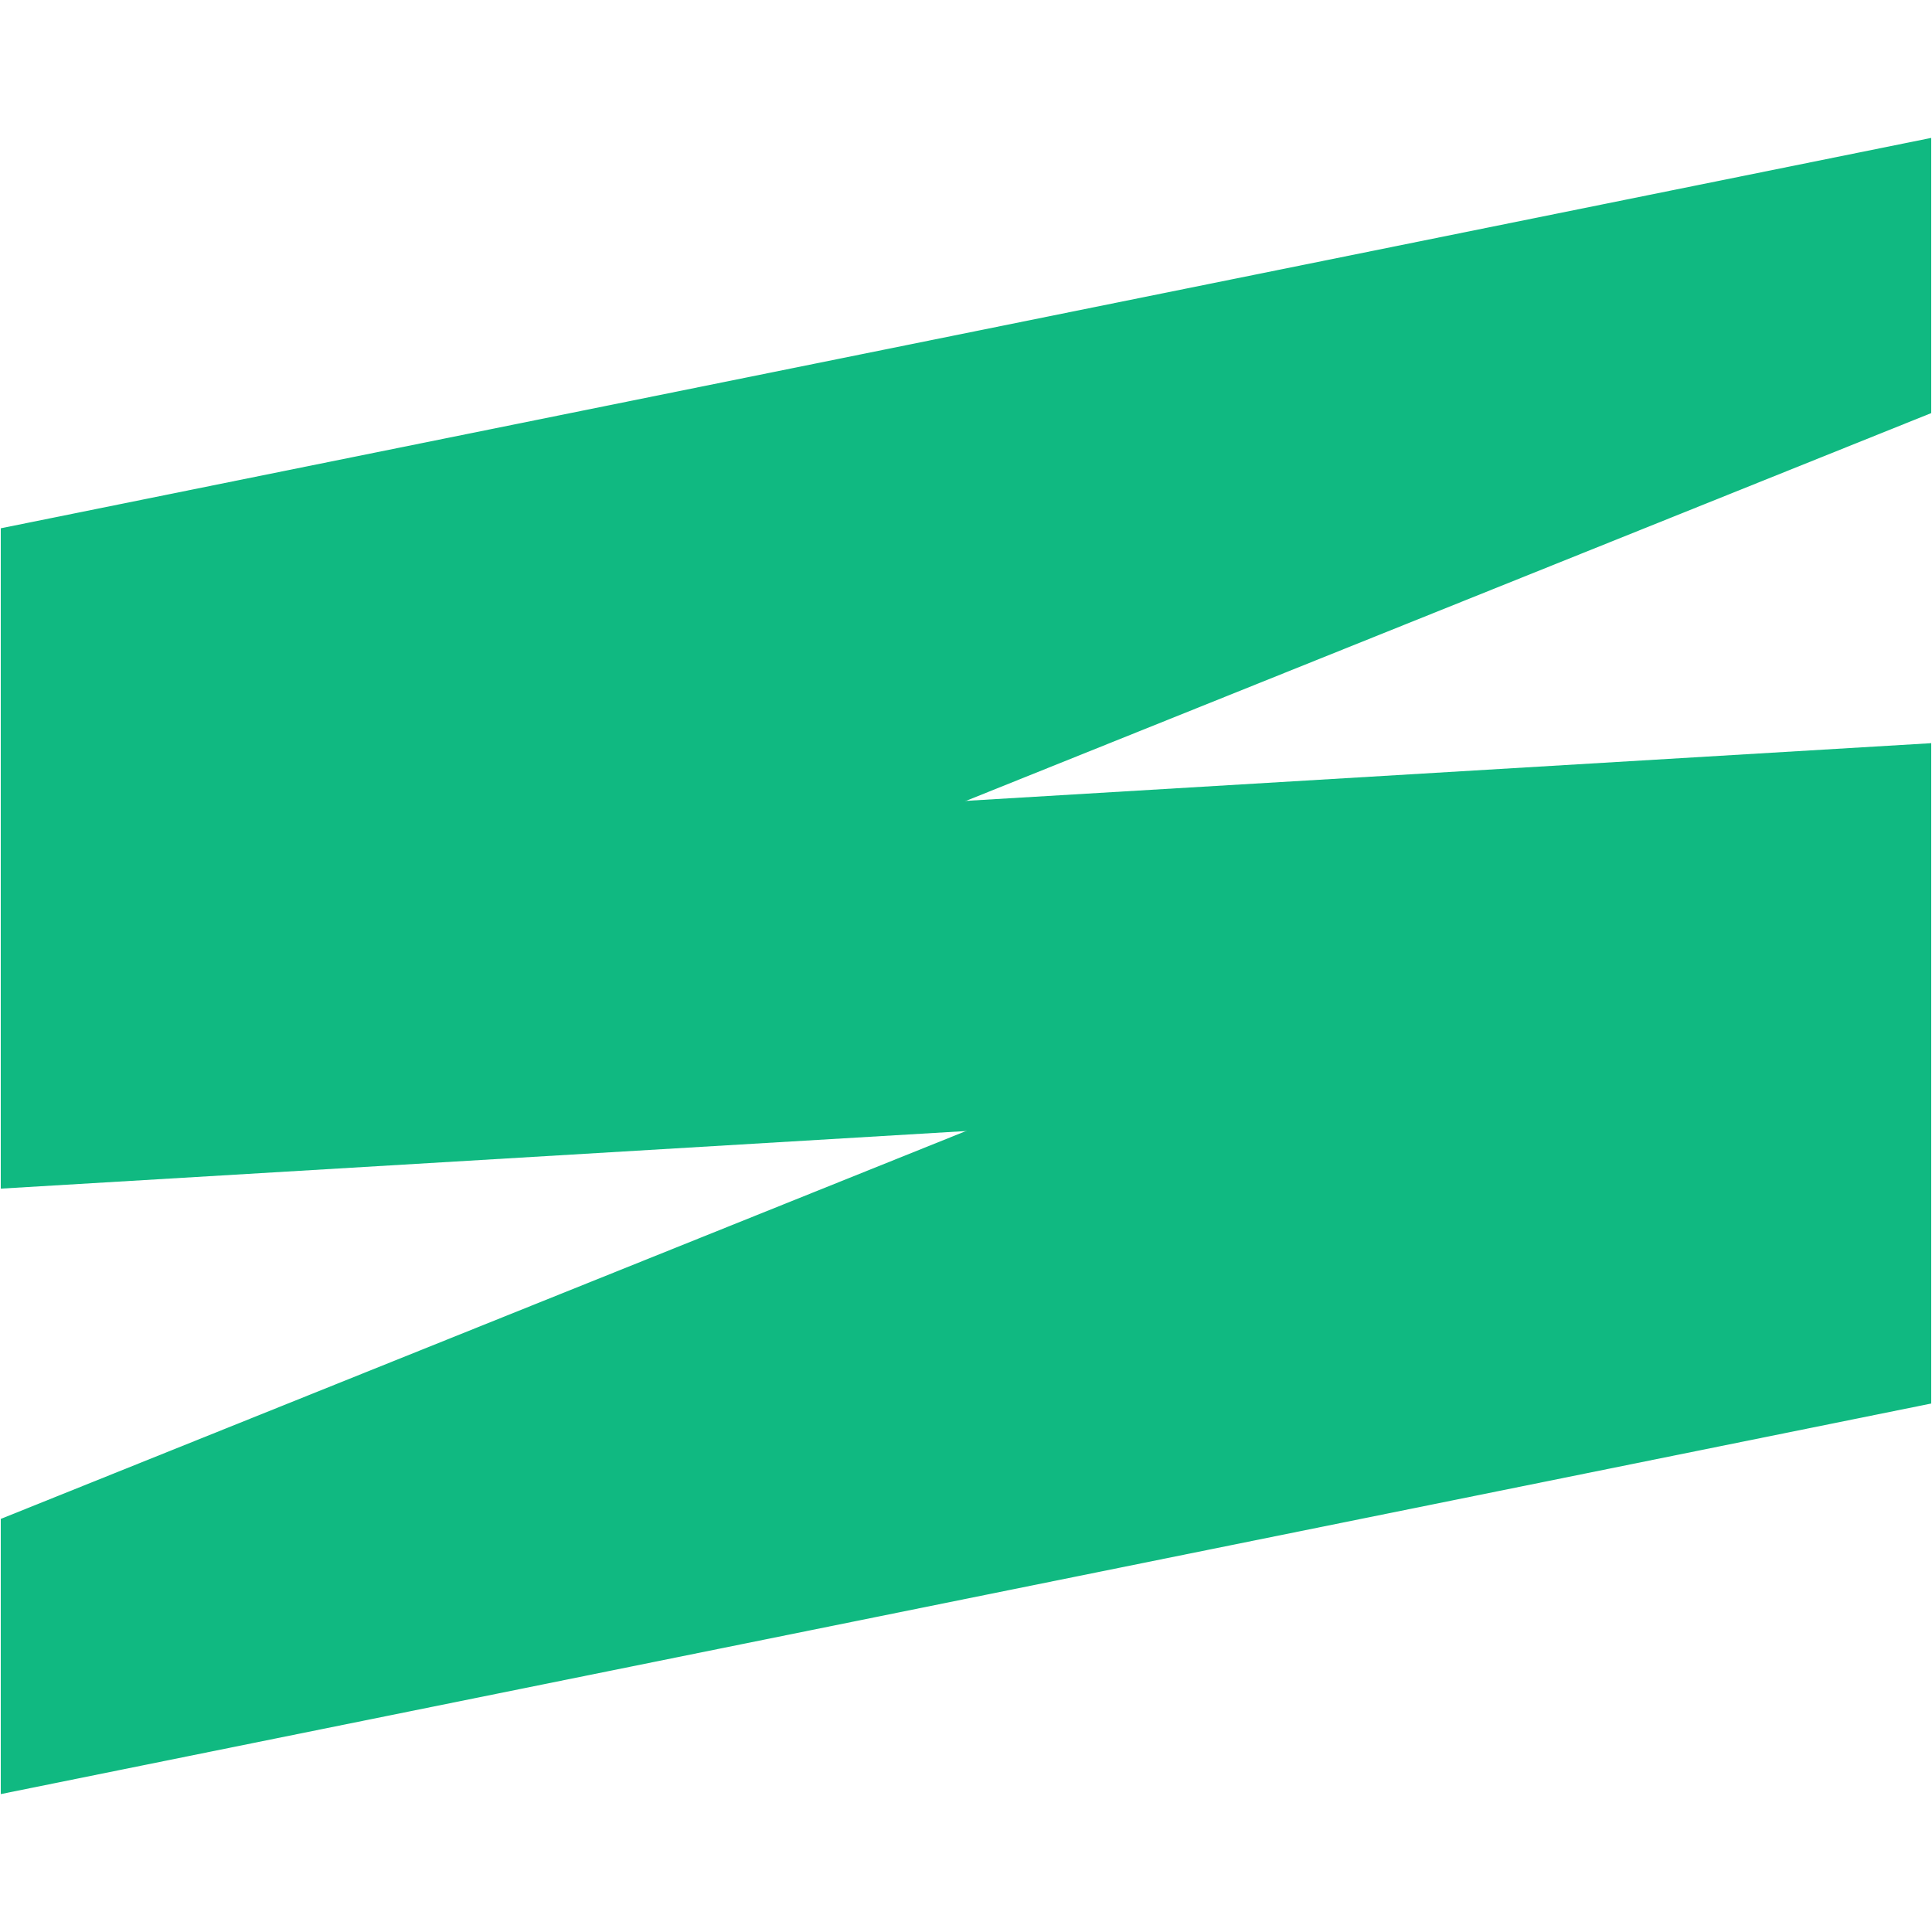
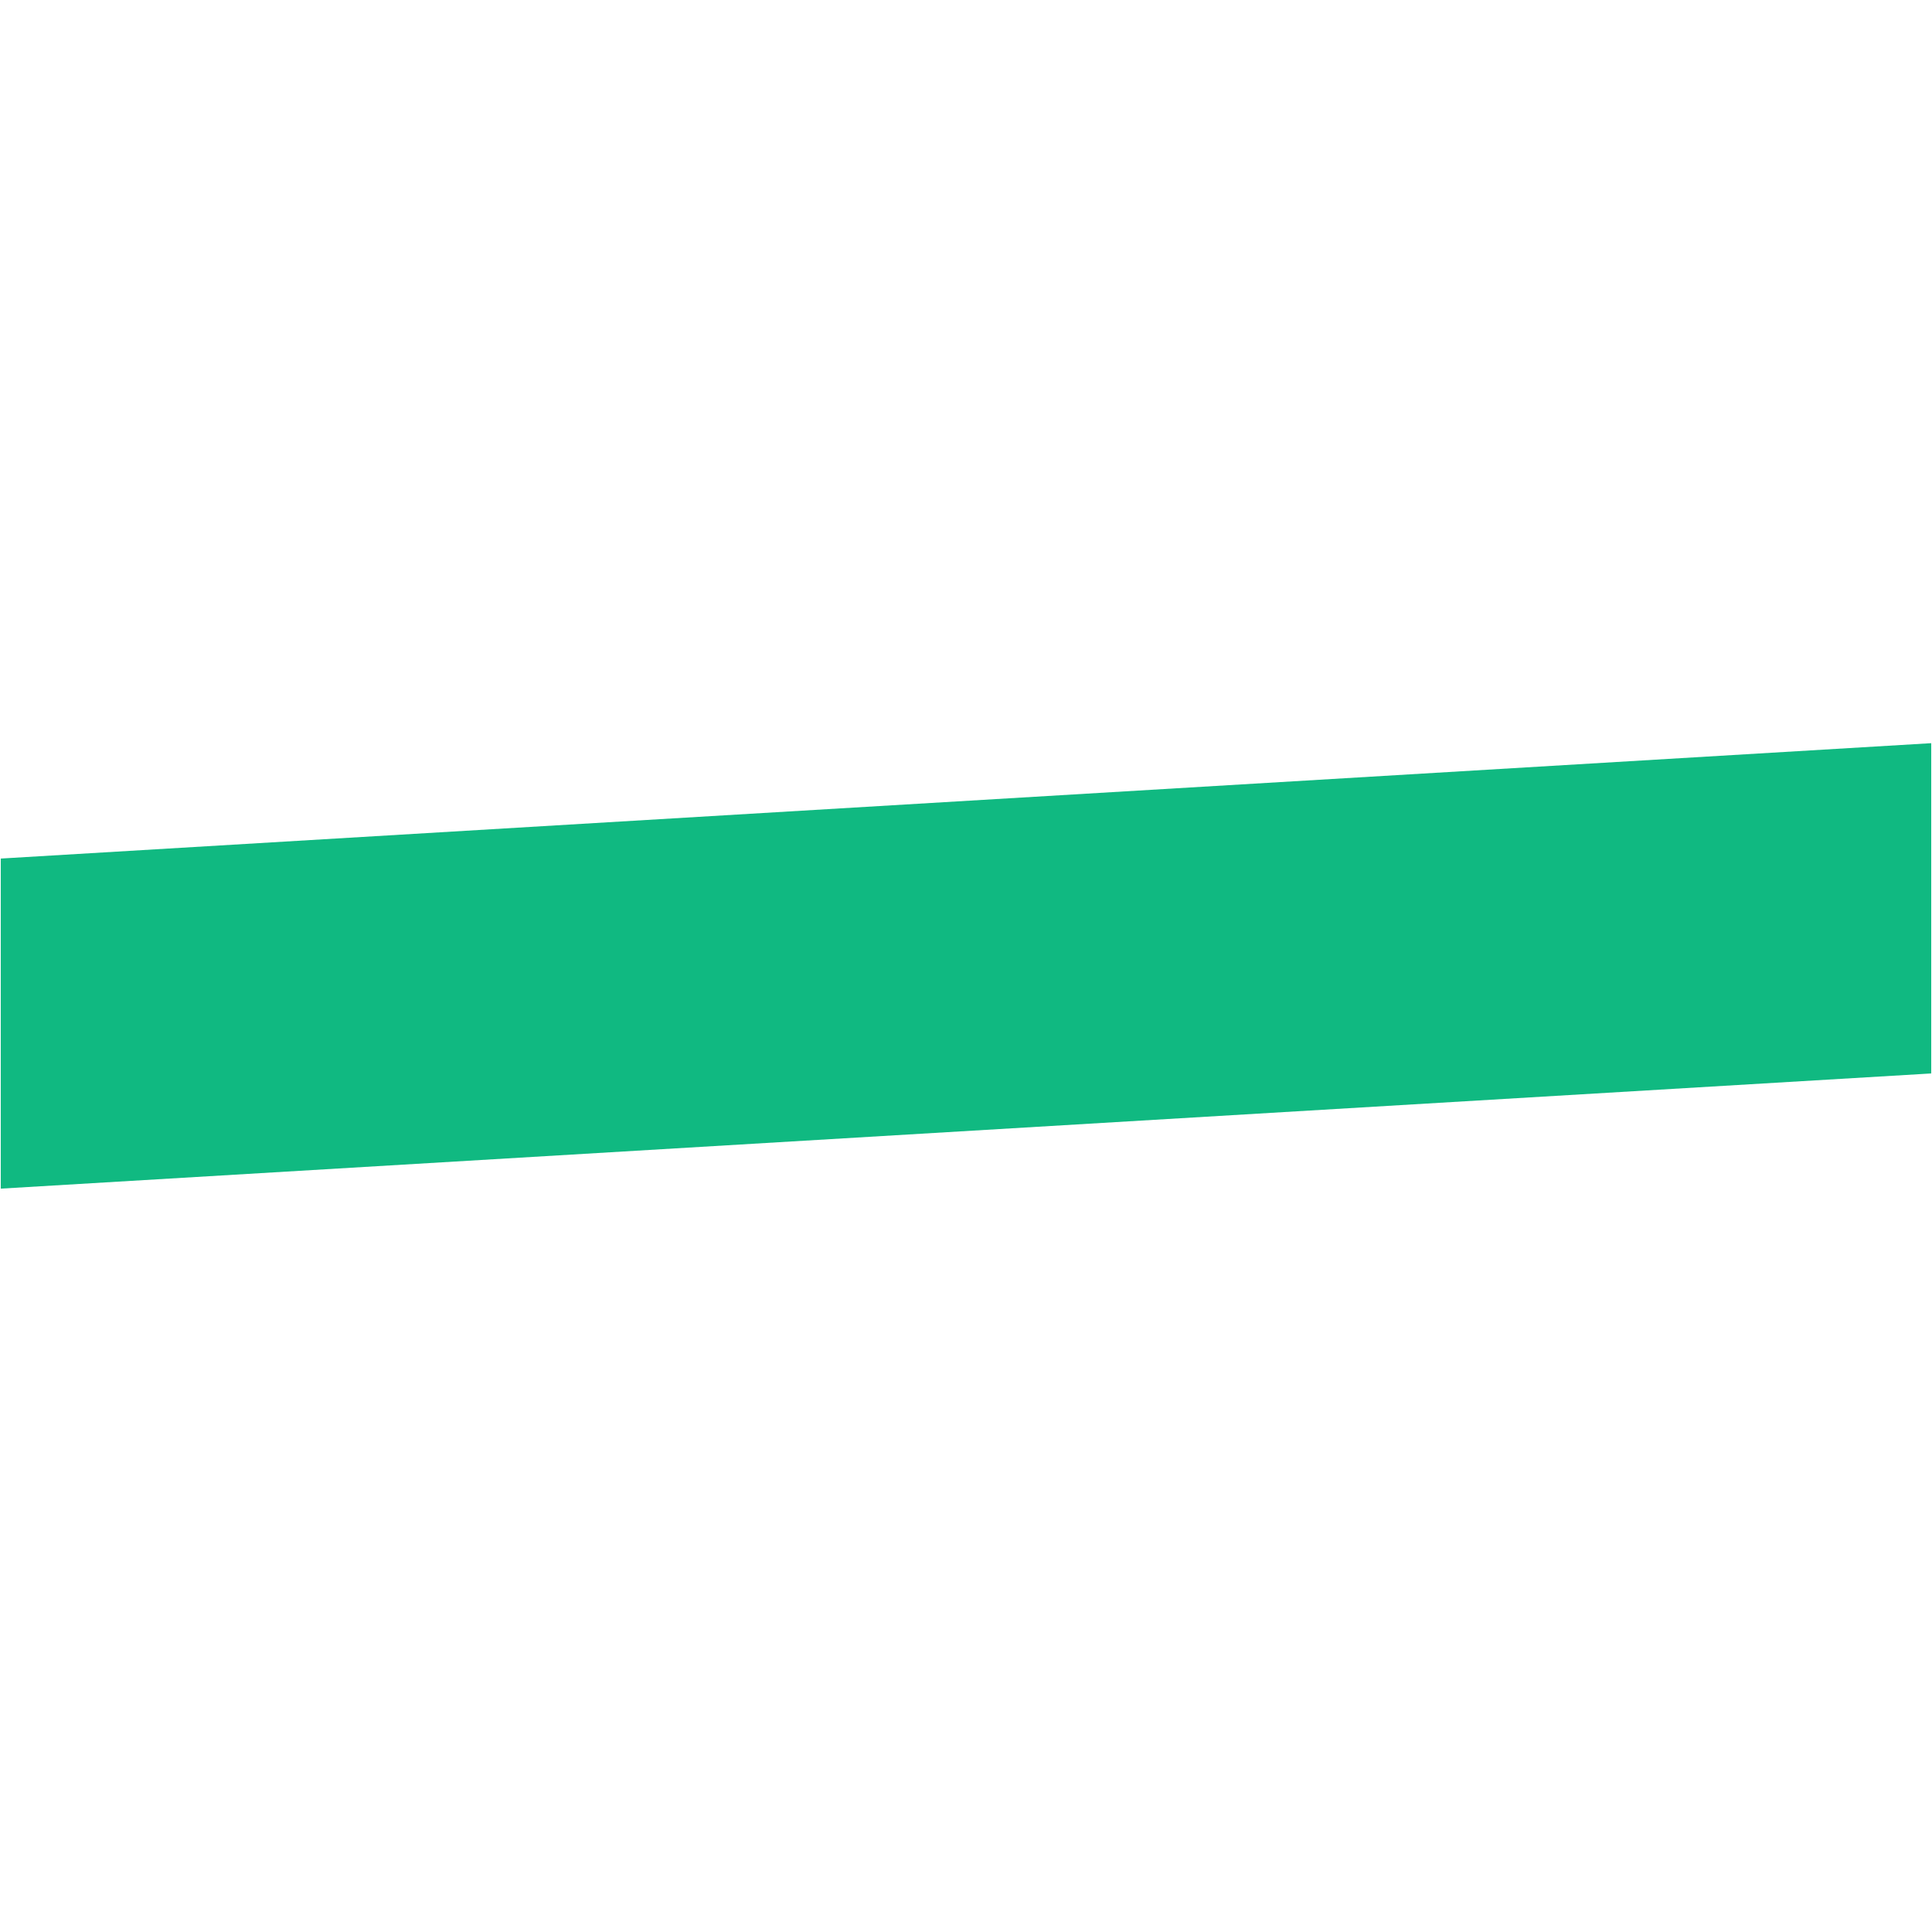
<svg xmlns="http://www.w3.org/2000/svg" width="300" height="300" viewBox="0 0 300 300" fill="none">
-   <path d="M299.879 64.145L0.121 184.571V82.032L299.879 21.414V64.145Z" fill="#10B981" />
-   <path d="M299.879 217.939L0.121 278.586V235.855L299.879 115.4V217.939Z" fill="#10B981" />
  <path d="M299.879 166.684L0.121 184.571V133.316L299.879 115.4V166.684Z" fill="#10B981" />
</svg>